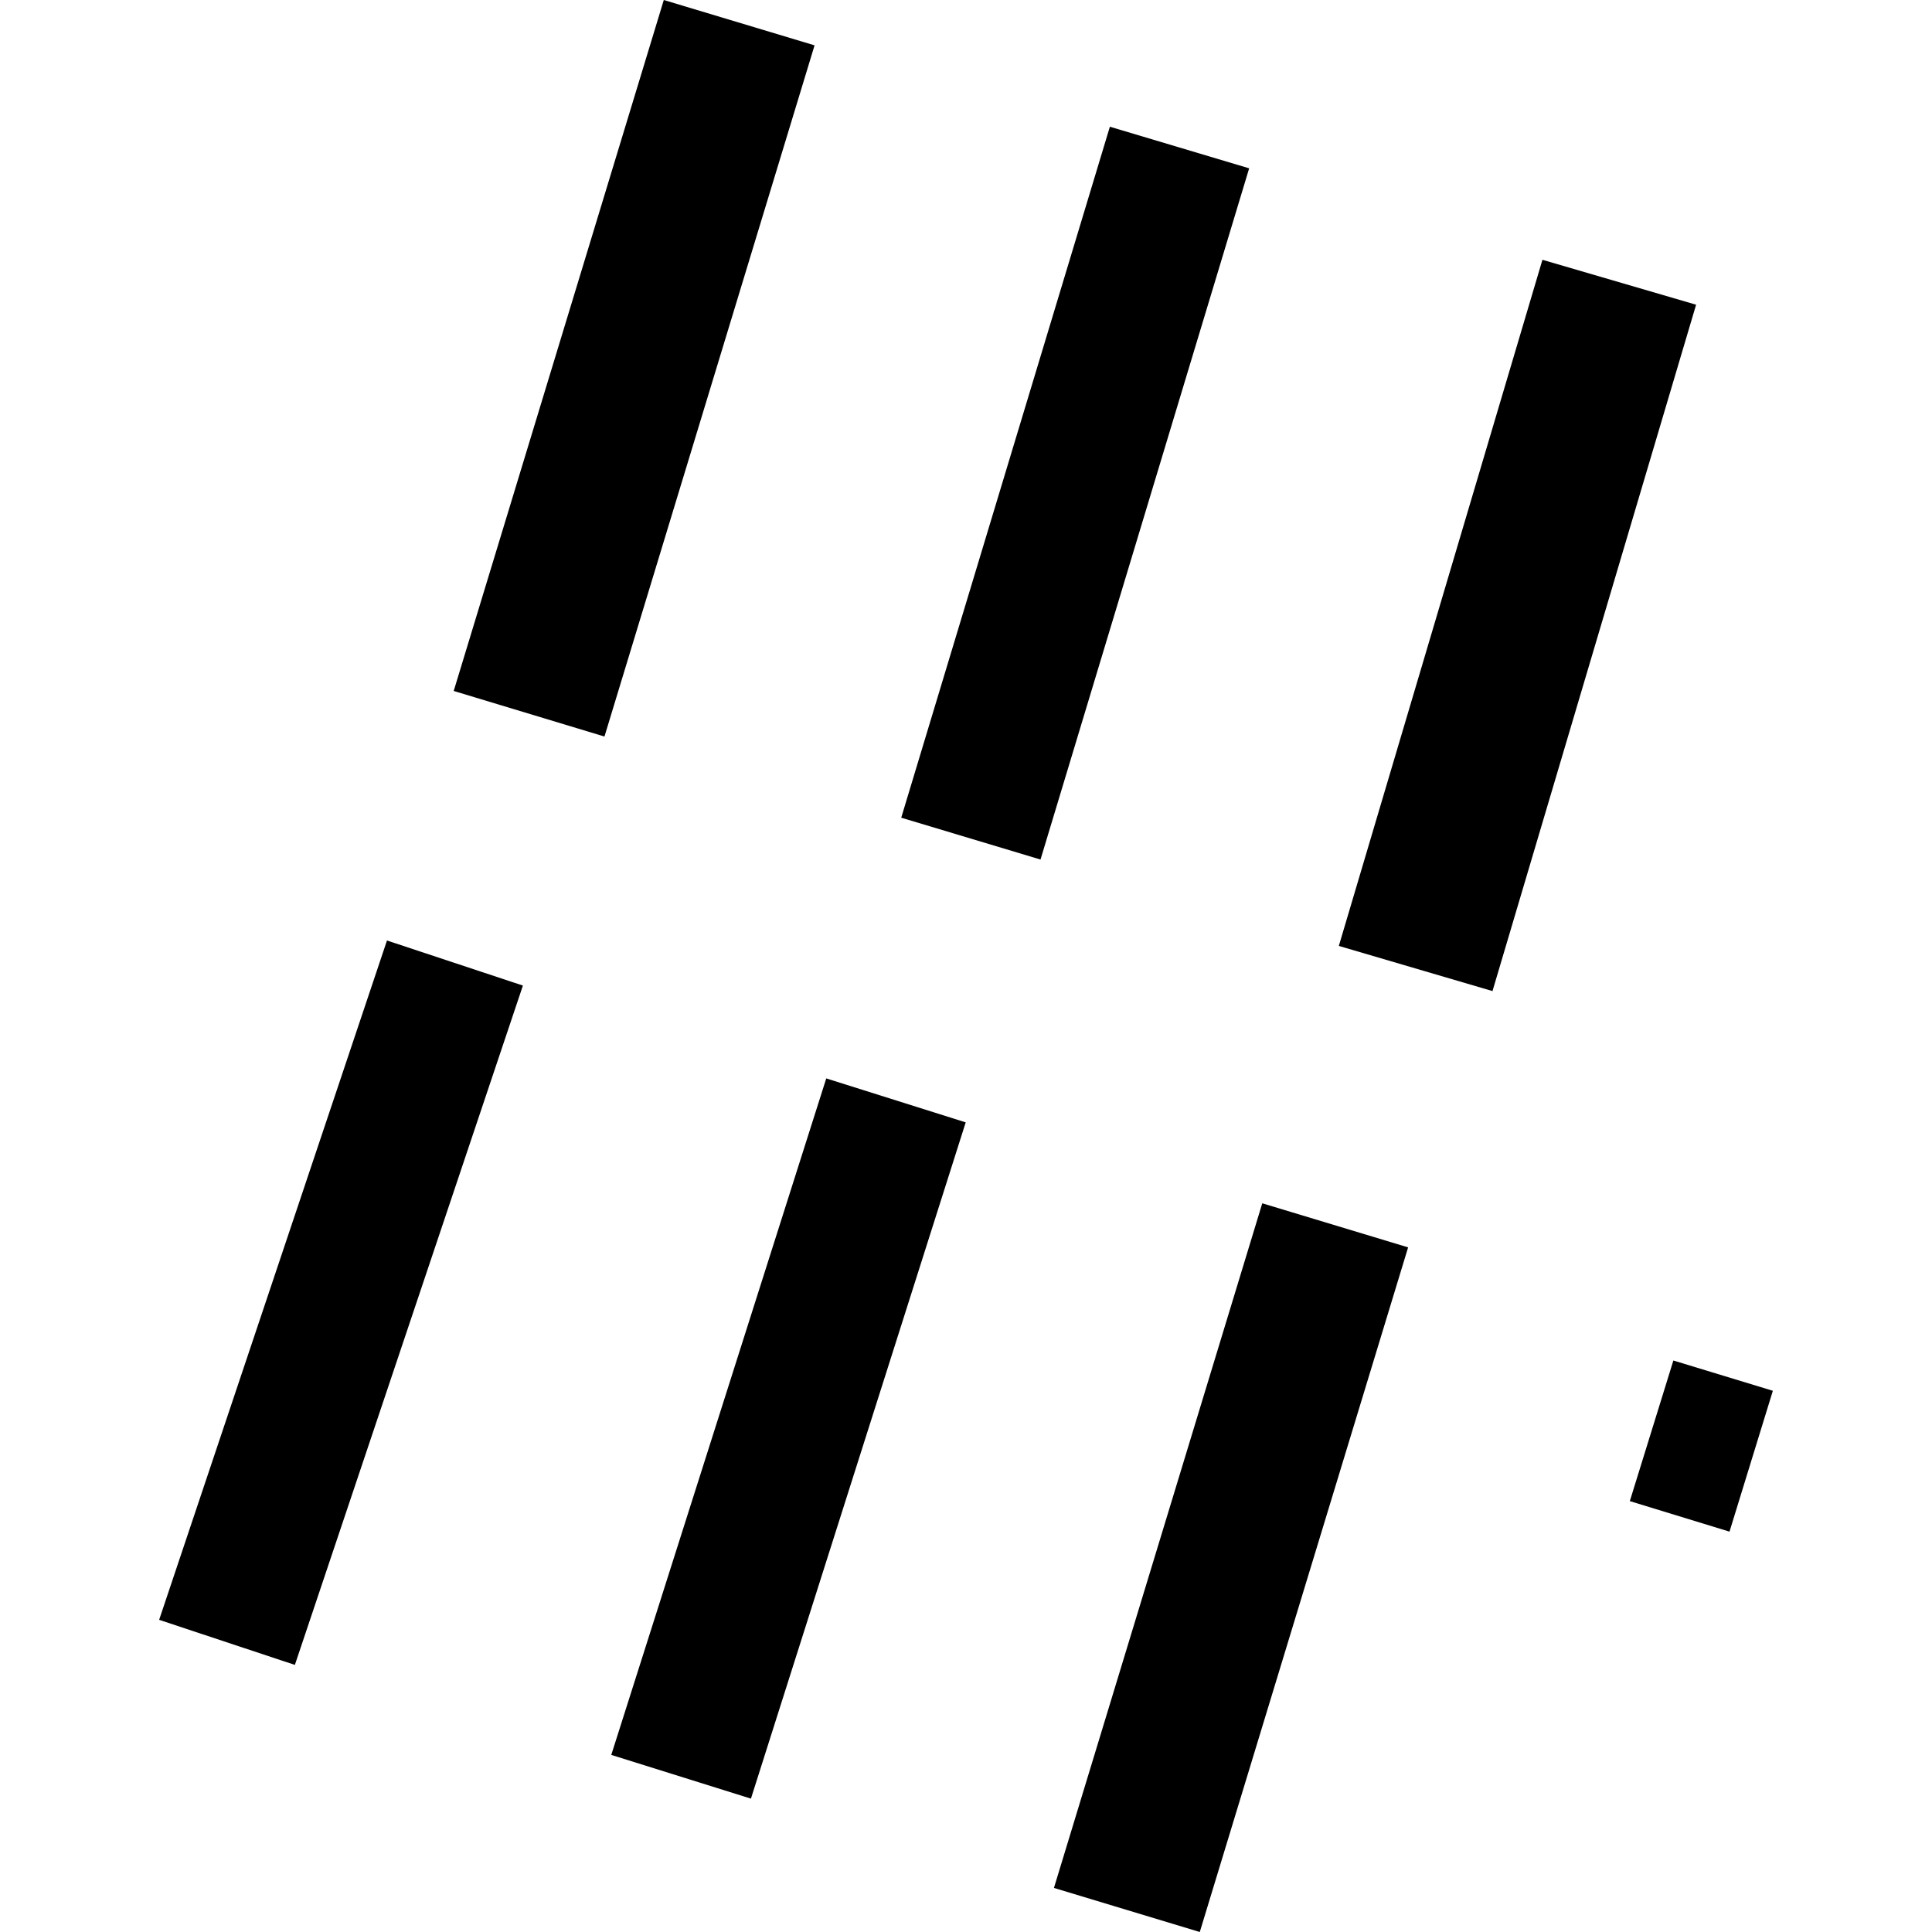
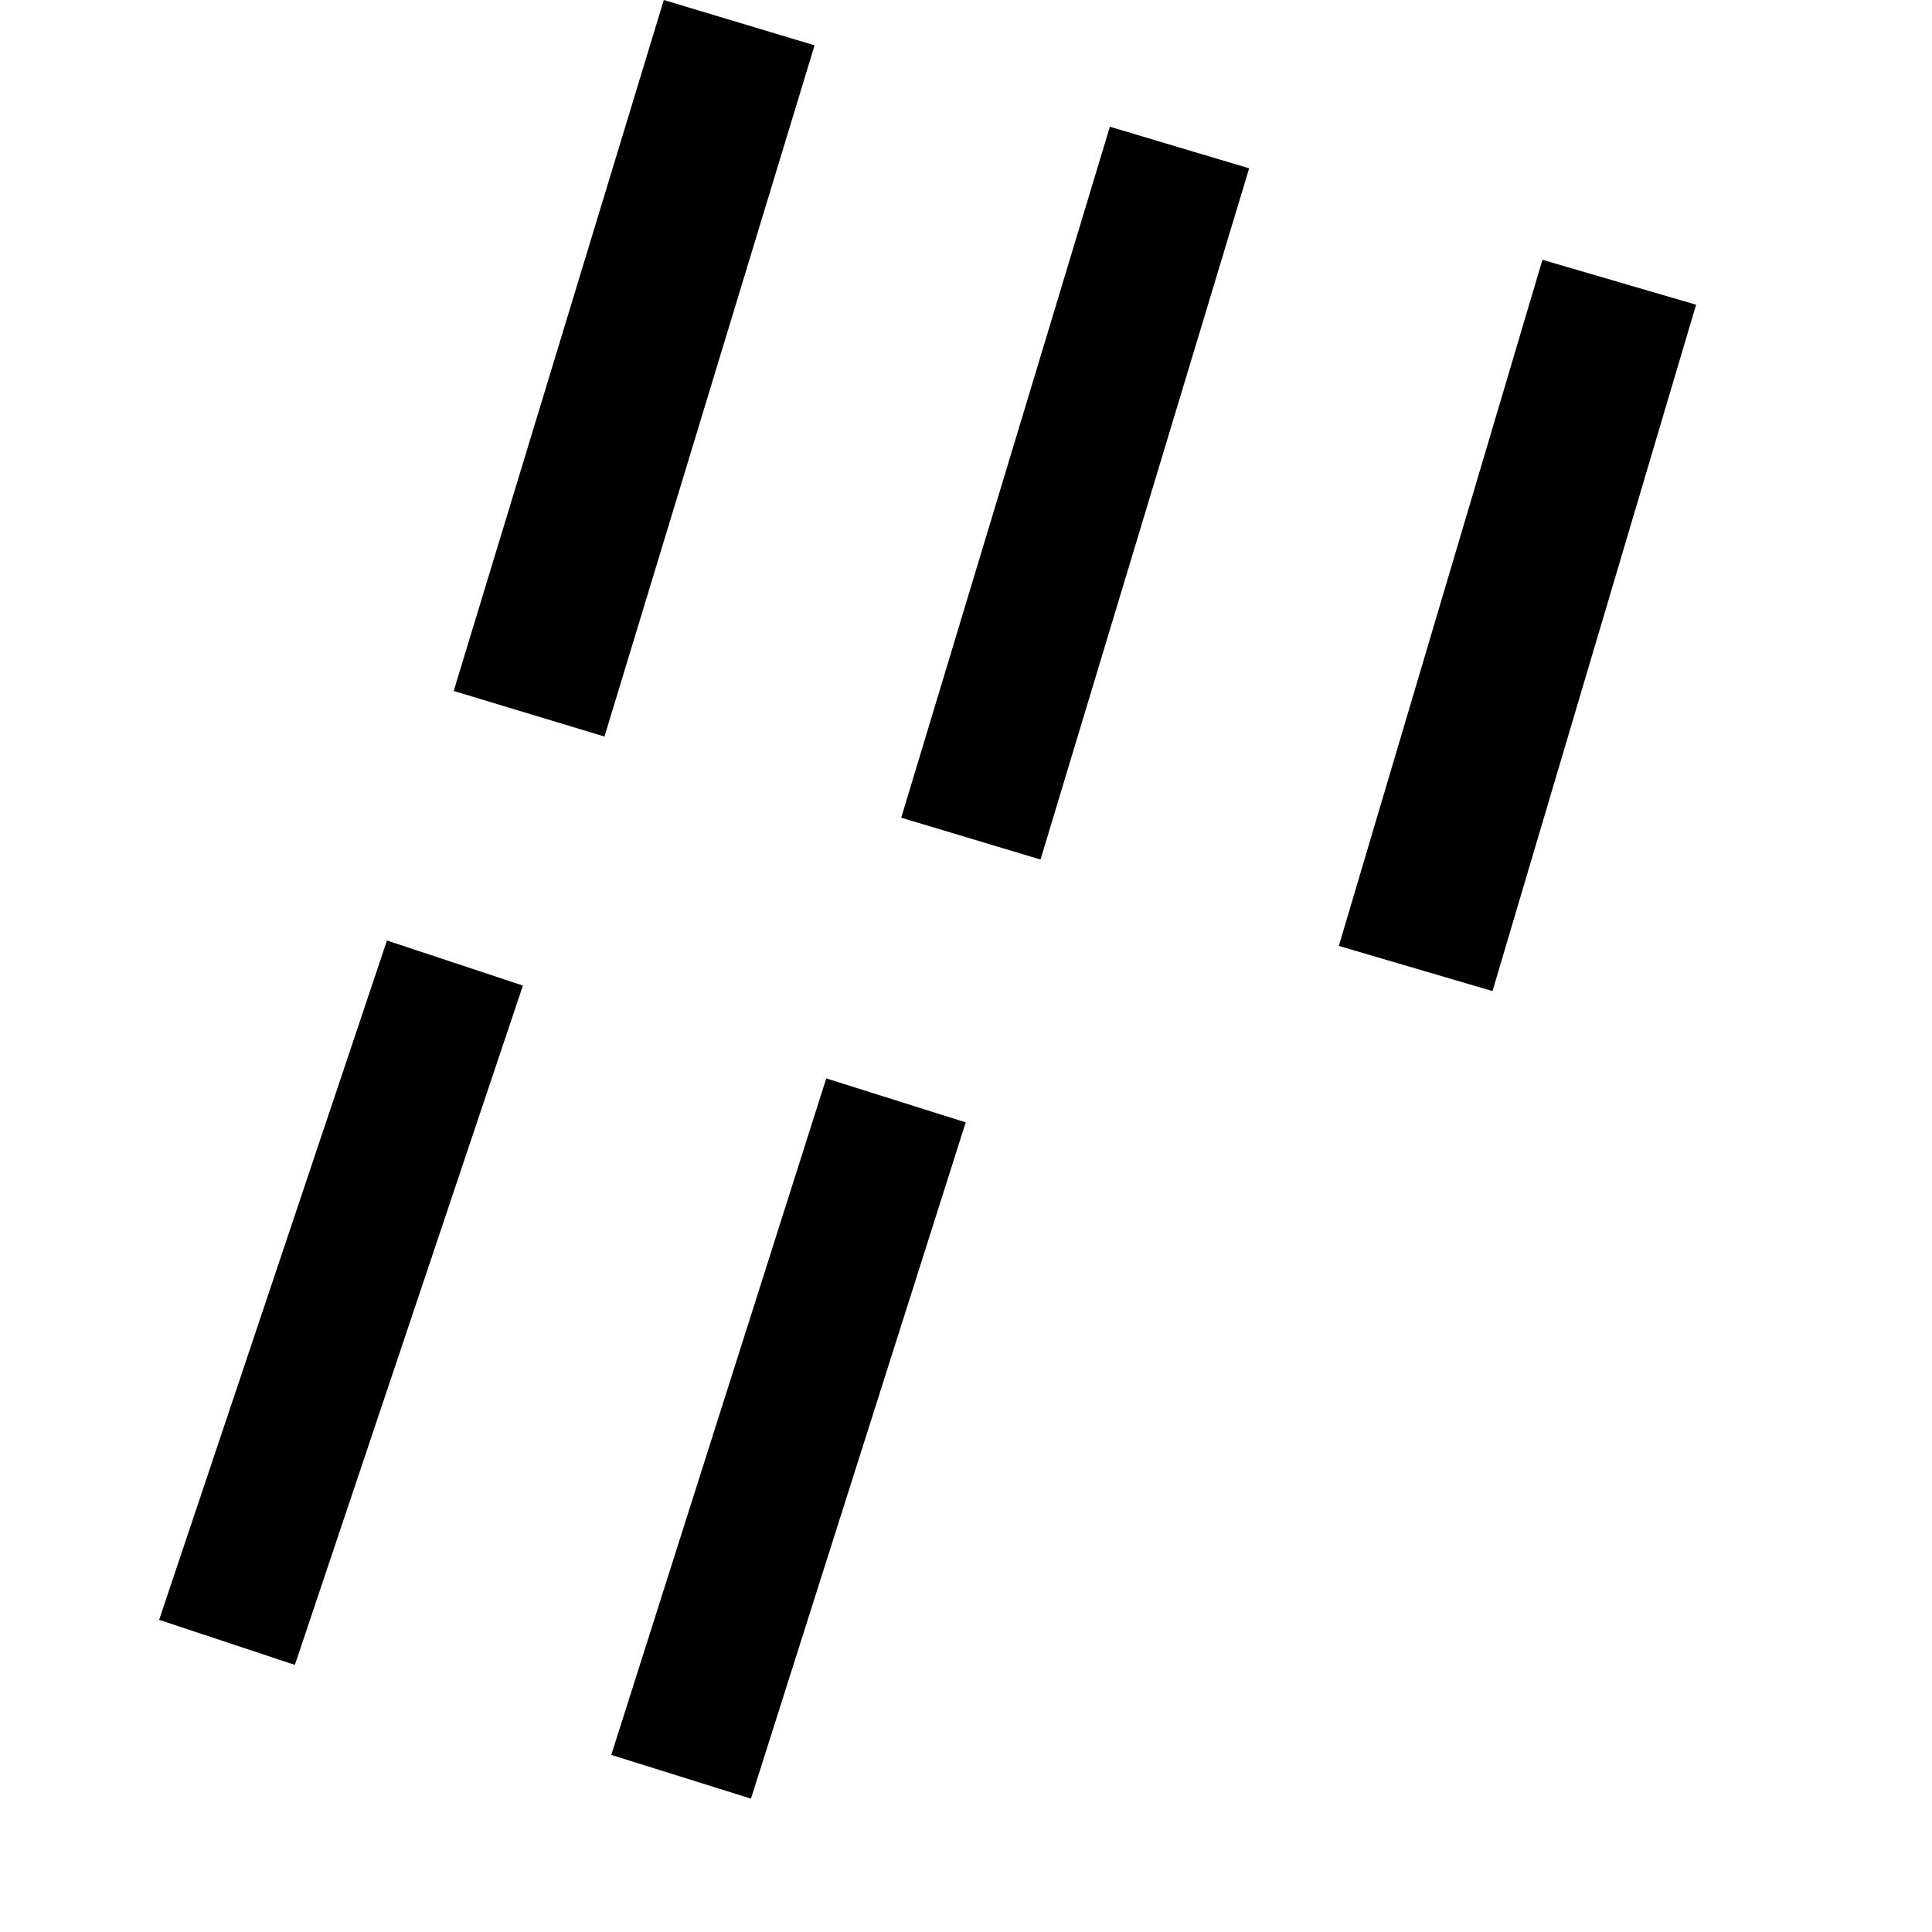
<svg xmlns="http://www.w3.org/2000/svg" height="288pt" version="1.1" viewBox="0 0 288 288" width="288pt">
  <defs>
    <style type="text/css">
*{stroke-linecap:butt;stroke-linejoin:round;}
  </style>
  </defs>
  <g id="figure_1">
    <g id="patch_1">
      <path d="M 0 288  L 288 288  L 288 0  L 0 0  z " style="fill:none;opacity:0;" />
    </g>
    <g id="axes_1">
      <g id="PatchCollection_1">
        <path clip-path="url(#p25d8f5eff4)" d="M 123.169 160.757  L 143.957 167.31  L 111.941 268.119  L 91.121 261.601  L 123.169 160.757  " />
        <path clip-path="url(#p25d8f5eff4)" d="M 98.951 0  L 121.426 6.759  L 90.107 109.794  L 67.633 103  L 98.951 0  " />
        <path clip-path="url(#p25d8f5eff4)" d="M 23.724 241.465  L 57.686 140.199  L 77.948 146.918  L 43.956 248.184  L 23.724 241.465  " />
        <path clip-path="url(#p25d8f5eff4)" d="M 229.928 38.727  L 252.835 45.423  L 222.483 147.738  L 199.577 141.007  L 229.928 38.727  " />
-         <path clip-path="url(#p25d8f5eff4)" d="M 188.164 179.374  L 209.905 185.944  L 178.85 288  L 157.11 281.43  L 188.164 179.374  " />
        <path clip-path="url(#p25d8f5eff4)" d="M 165.447 18.89  L 186.21 25.091  L 155.108 128.13  L 134.345 121.893  L 165.447 18.89  " />
-         <path clip-path="url(#p25d8f5eff4)" d="M 249.446 202.808  L 264.276 207.322  L 257.814 228.319  L 242.955 223.769  L 249.446 202.808  " />
      </g>
    </g>
  </g>
  <defs>
    <clipPath id="p25d8f5eff4">
      <rect height="288" width="240.551" x="23.724" y="0" />
    </clipPath>
  </defs>
</svg>